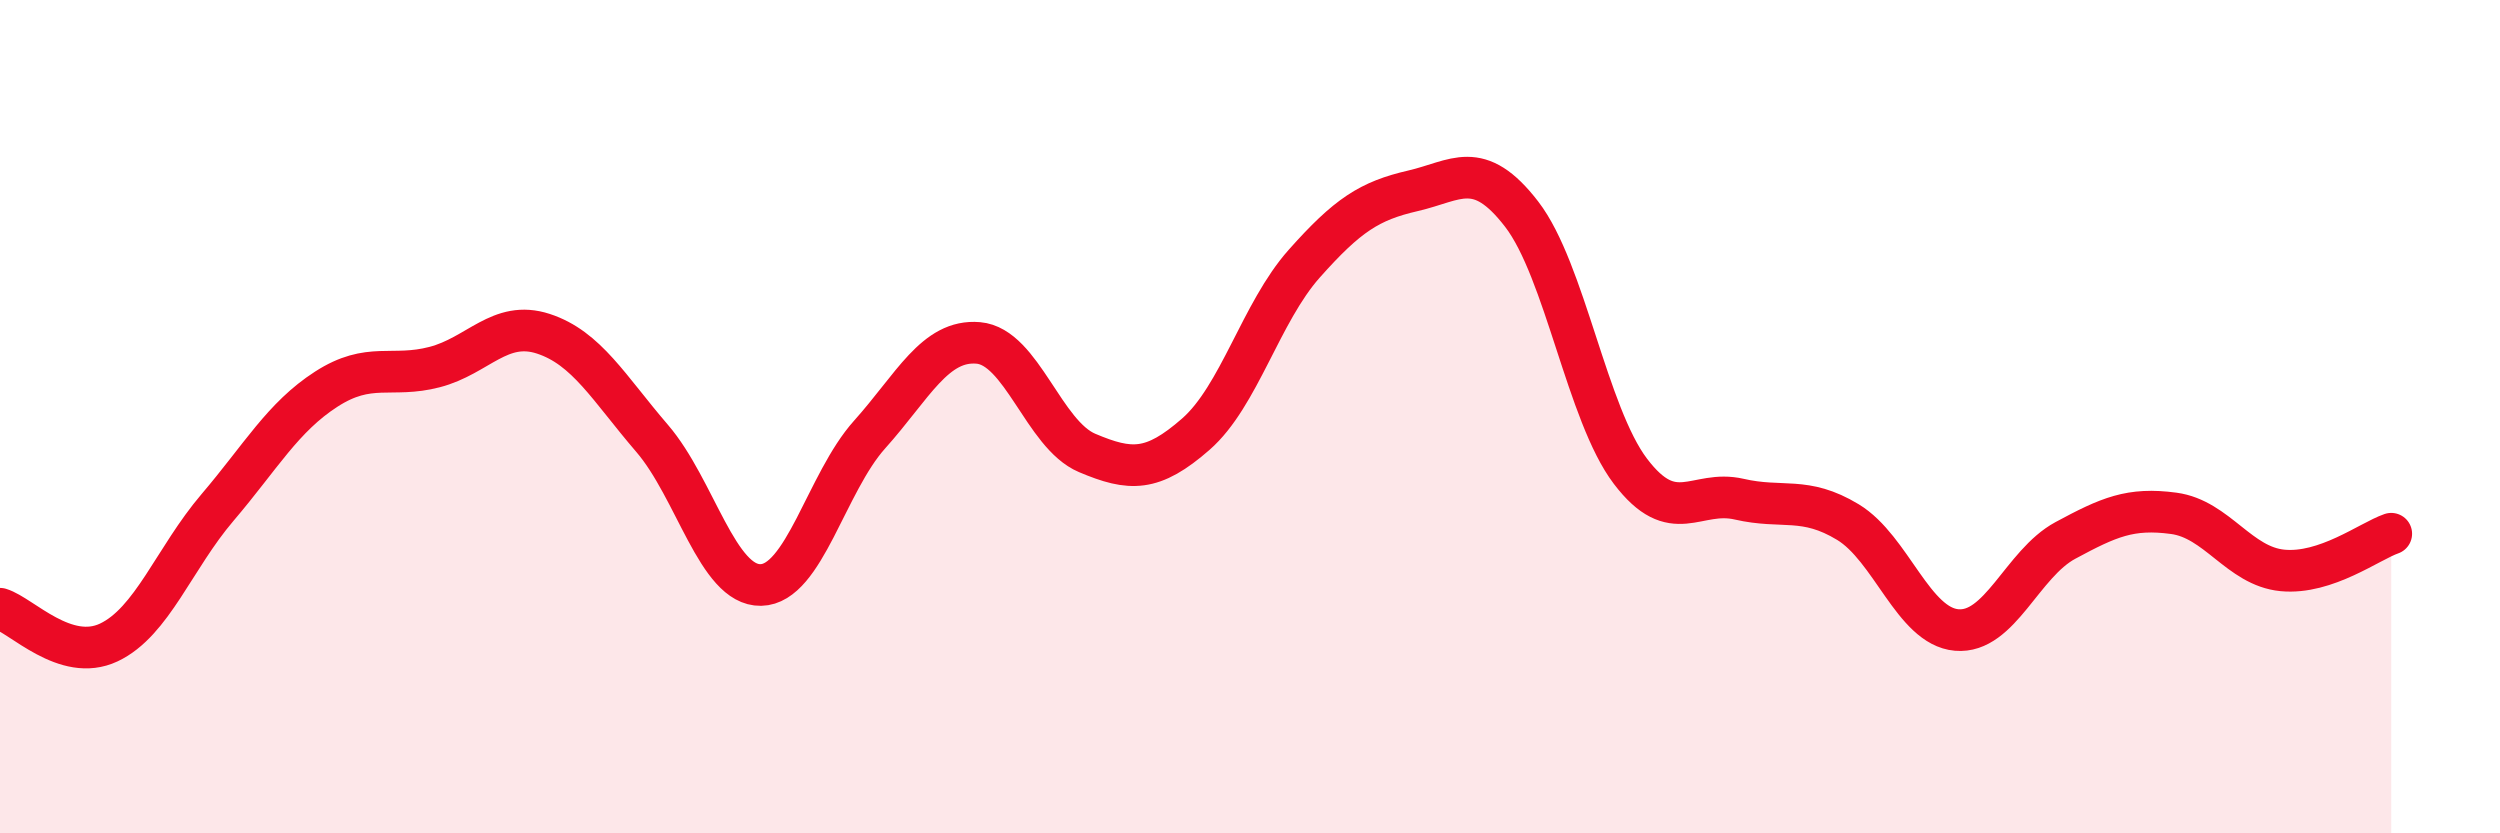
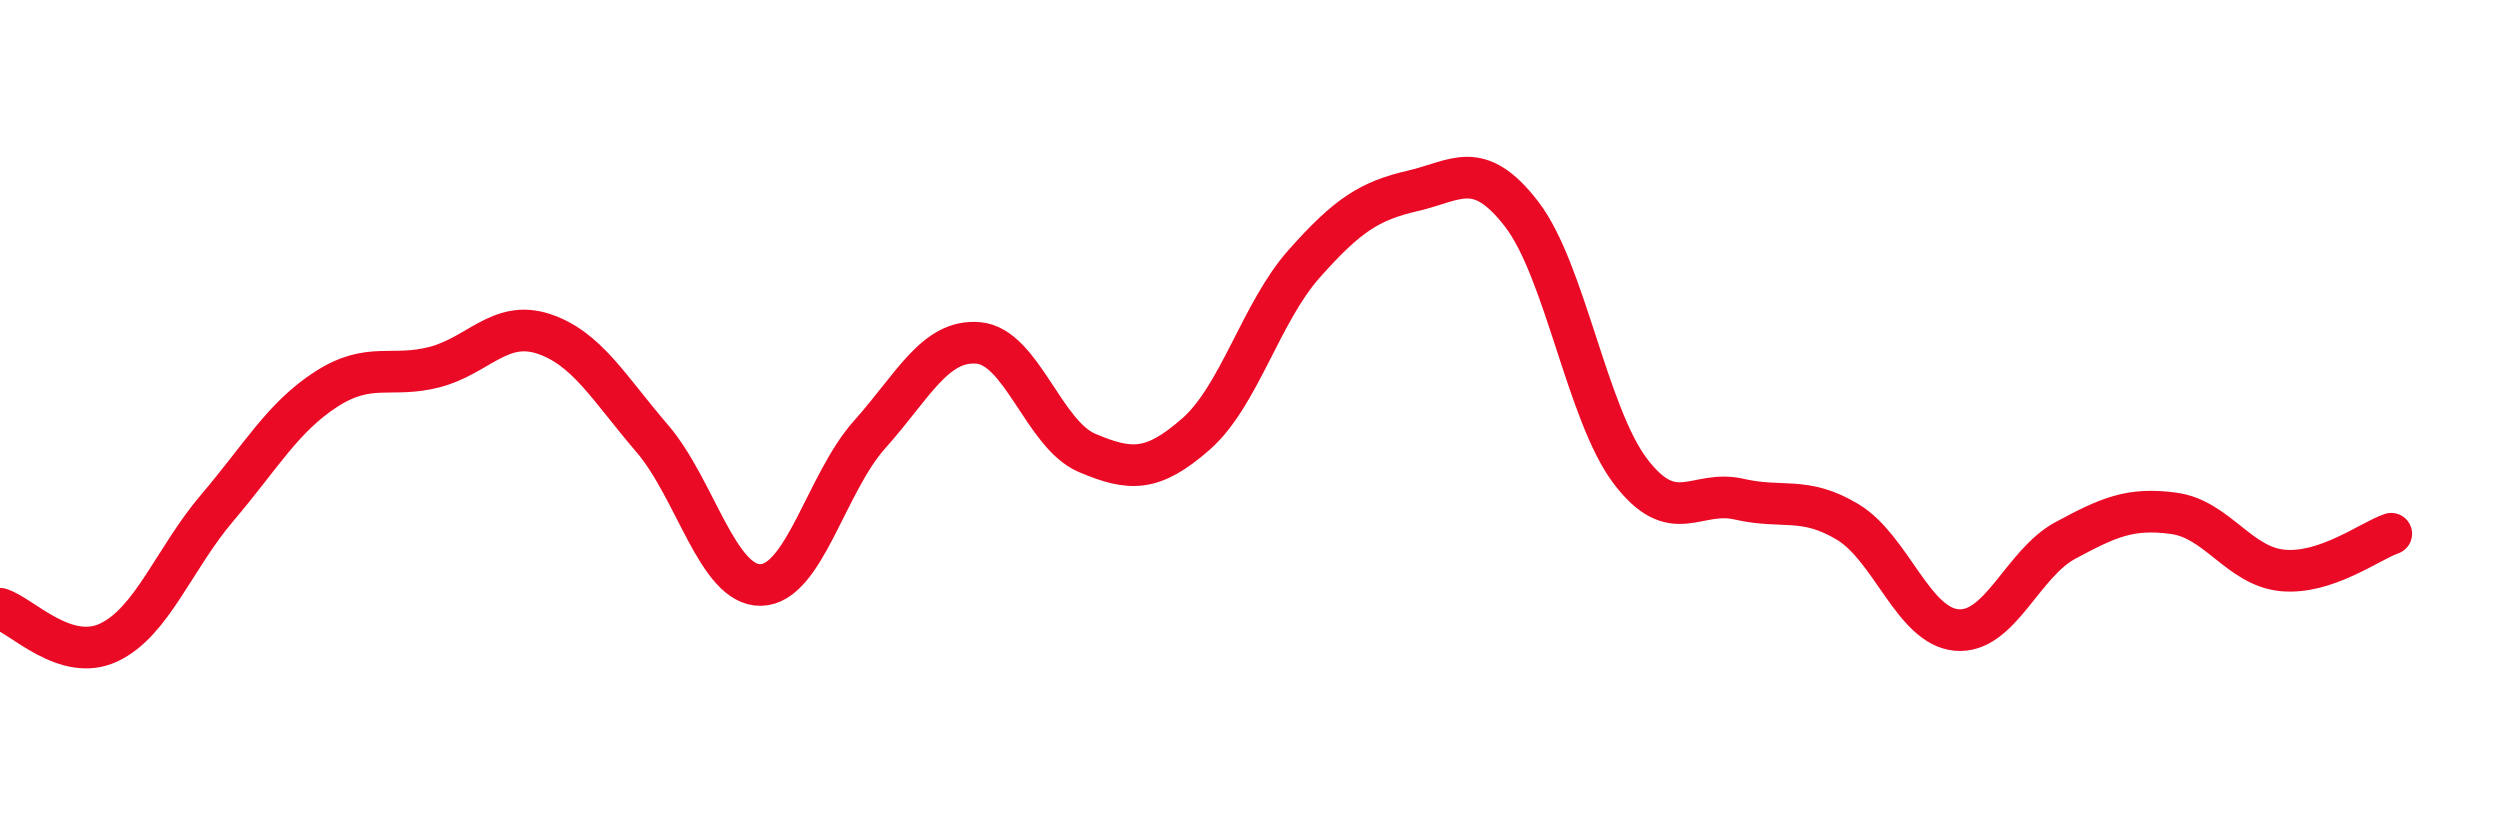
<svg xmlns="http://www.w3.org/2000/svg" width="60" height="20" viewBox="0 0 60 20">
-   <path d="M 0,14.61 C 0.52,14.77 1.57,15.91 2.61,15.42 C 3.65,14.93 4.18,13.4 5.22,12.18 C 6.26,10.96 6.79,10.01 7.83,9.34 C 8.87,8.67 9.39,9.08 10.43,8.81 C 11.47,8.54 12,7.67 13.04,8.01 C 14.08,8.35 14.61,9.31 15.65,10.52 C 16.69,11.73 17.22,14.06 18.26,14.04 C 19.3,14.02 19.83,11.59 20.87,10.43 C 21.91,9.27 22.44,8.14 23.48,8.23 C 24.52,8.32 25.05,10.43 26.09,10.87 C 27.13,11.31 27.66,11.33 28.7,10.42 C 29.74,9.51 30.26,7.5 31.3,6.33 C 32.34,5.16 32.87,4.82 33.91,4.58 C 34.95,4.34 35.48,3.79 36.52,5.14 C 37.56,6.49 38.09,9.94 39.13,11.31 C 40.17,12.68 40.7,11.74 41.74,11.98 C 42.78,12.22 43.31,11.9 44.35,12.53 C 45.39,13.16 45.92,15.03 46.96,15.12 C 48,15.21 48.53,13.53 49.57,12.97 C 50.61,12.41 51.13,12.18 52.17,12.32 C 53.21,12.46 53.74,13.59 54.78,13.69 C 55.82,13.79 56.87,12.99 57.39,12.81L57.39 20L0 20Z" fill="#EB0A25" opacity="0.1" stroke-linecap="round" stroke-linejoin="round" />
  <path d="M 0,14.61 C 0.52,14.77 1.57,15.91 2.61,15.42 C 3.65,14.93 4.18,13.4 5.22,12.18 C 6.26,10.96 6.79,10.01 7.83,9.34 C 8.87,8.67 9.39,9.08 10.43,8.81 C 11.47,8.54 12,7.67 13.04,8.01 C 14.08,8.35 14.61,9.31 15.65,10.52 C 16.69,11.73 17.22,14.06 18.26,14.04 C 19.3,14.02 19.83,11.59 20.87,10.43 C 21.91,9.27 22.44,8.14 23.48,8.23 C 24.52,8.32 25.05,10.43 26.09,10.87 C 27.13,11.31 27.66,11.33 28.7,10.42 C 29.74,9.51 30.26,7.5 31.3,6.33 C 32.34,5.16 32.87,4.82 33.91,4.58 C 34.95,4.34 35.48,3.79 36.52,5.14 C 37.56,6.49 38.09,9.94 39.13,11.31 C 40.17,12.68 40.7,11.74 41.74,11.98 C 42.78,12.22 43.31,11.9 44.35,12.53 C 45.39,13.16 45.92,15.03 46.96,15.12 C 48,15.21 48.53,13.53 49.57,12.97 C 50.61,12.41 51.13,12.18 52.17,12.32 C 53.21,12.46 53.74,13.59 54.78,13.69 C 55.82,13.79 56.87,12.99 57.39,12.81" stroke="#EB0A25" stroke-width="1" fill="none" stroke-linecap="round" stroke-linejoin="round" />
</svg>